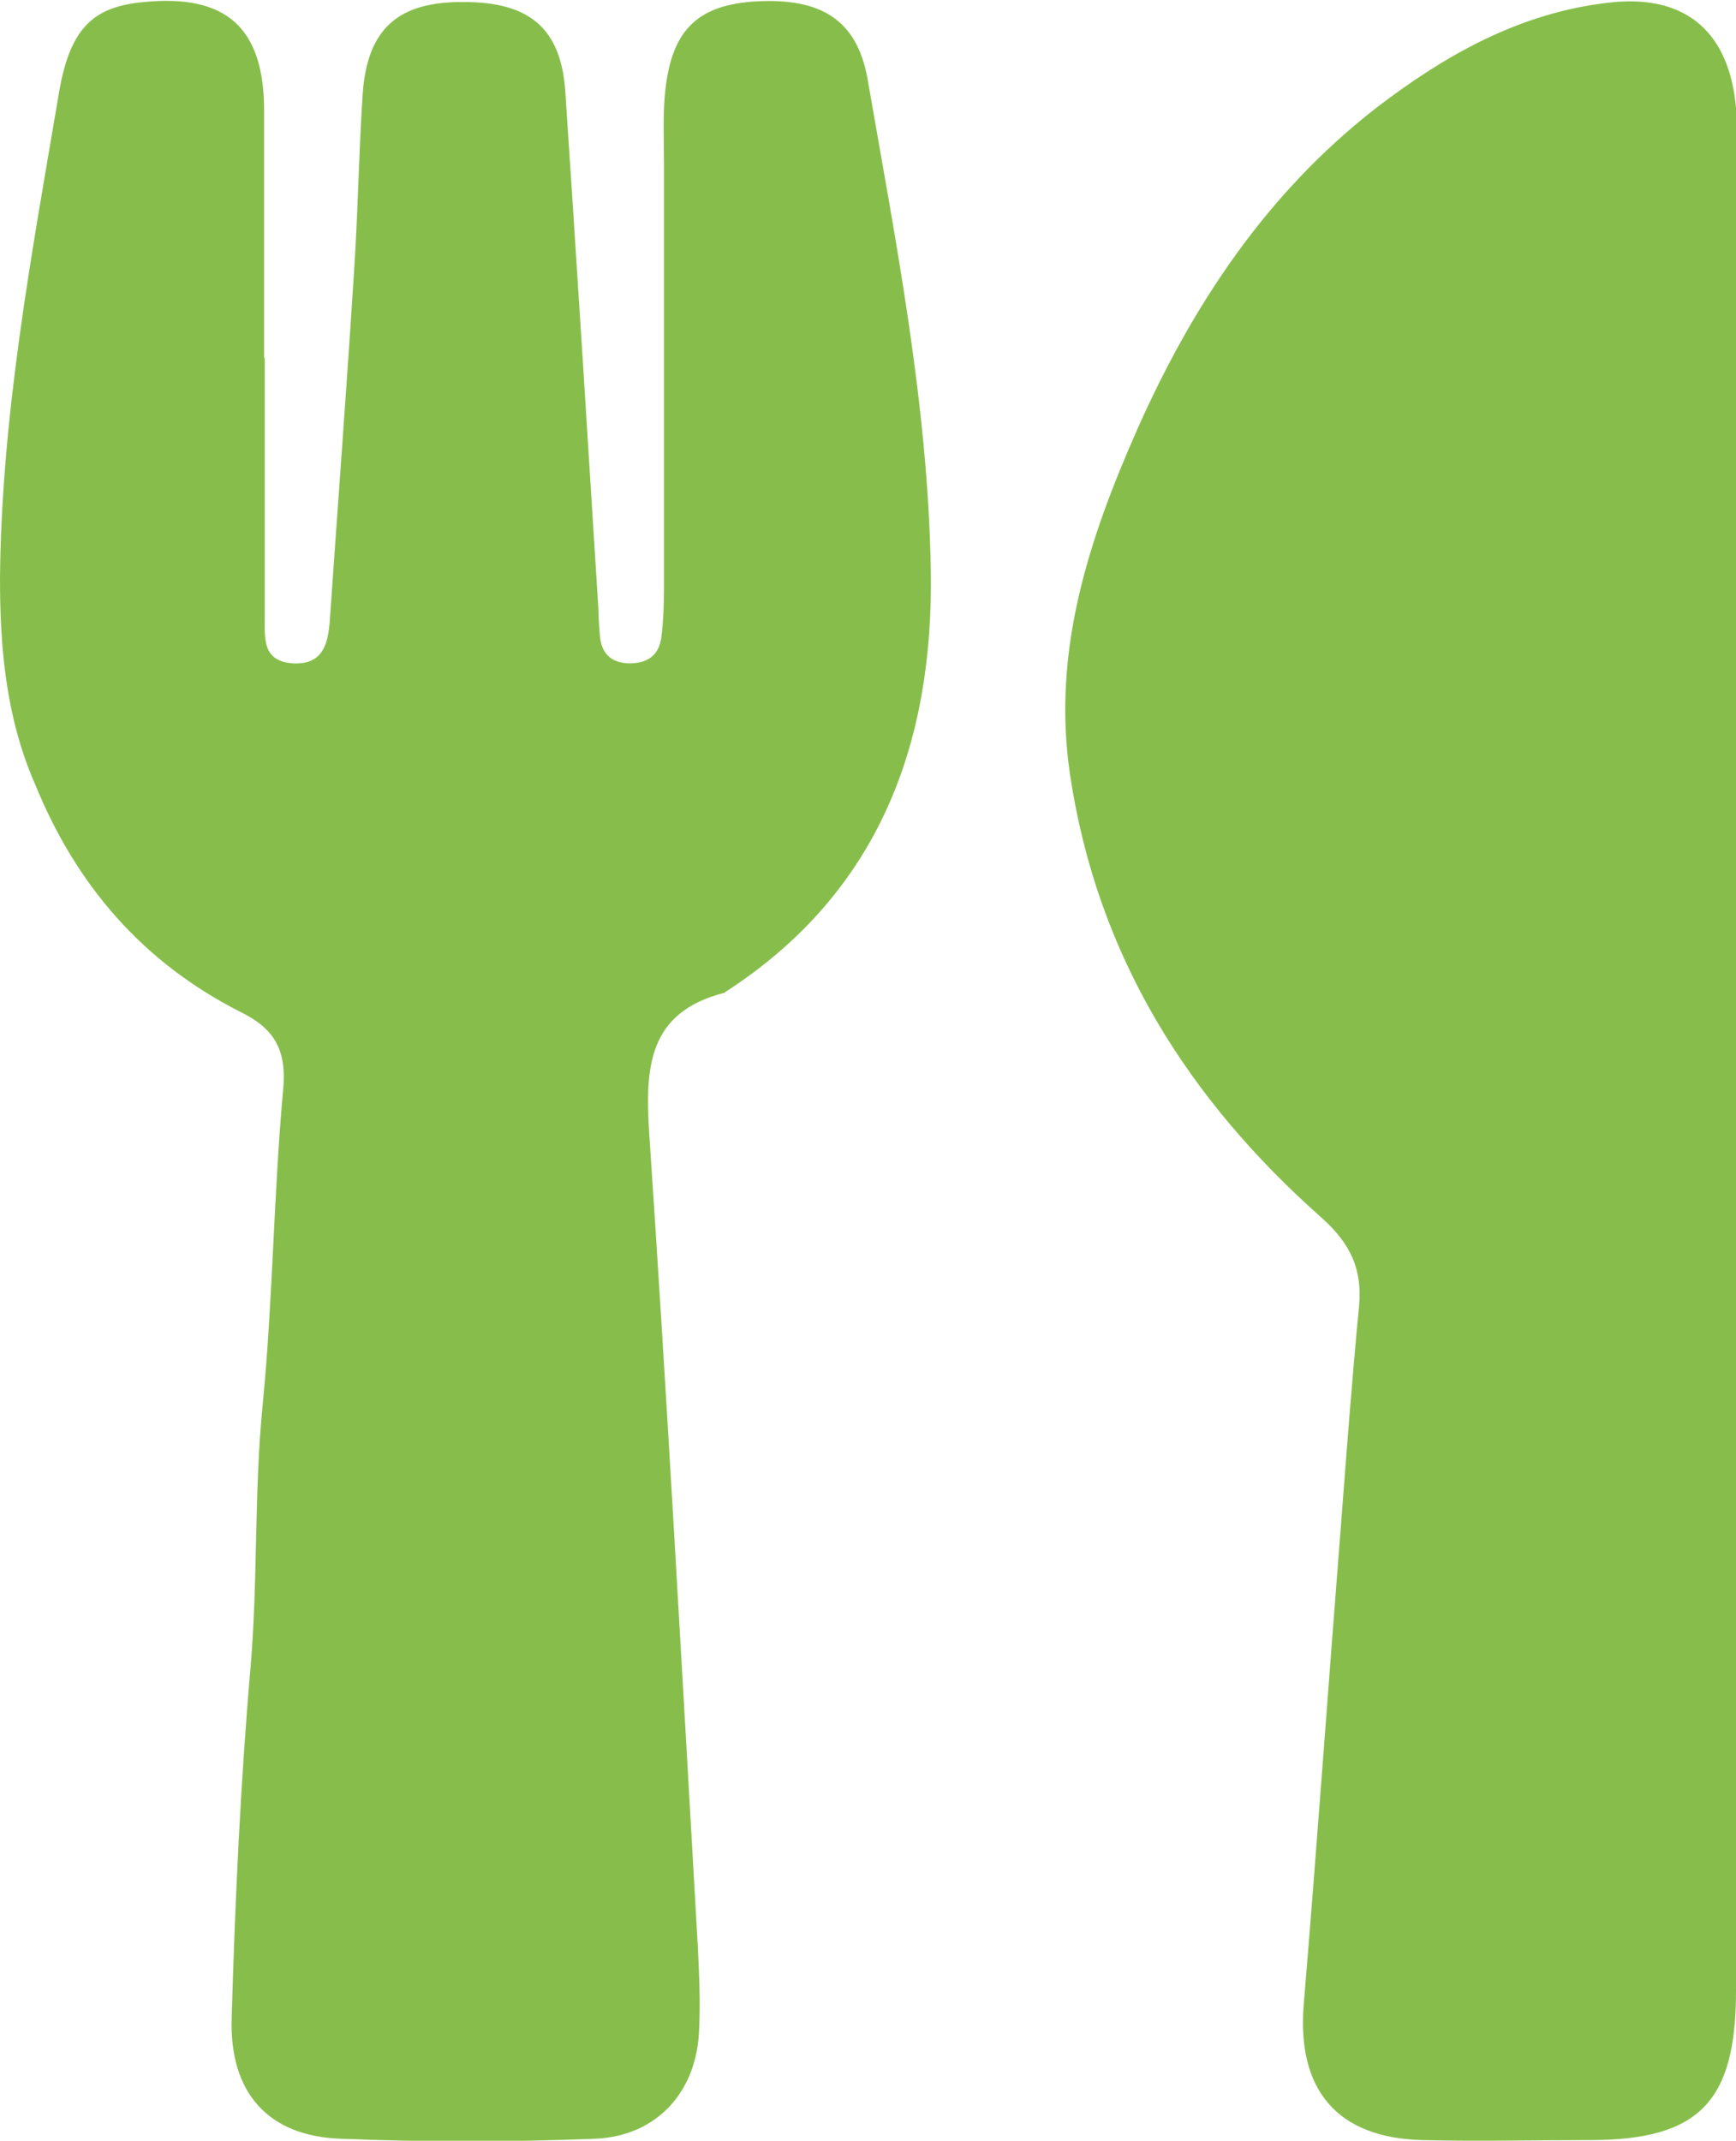
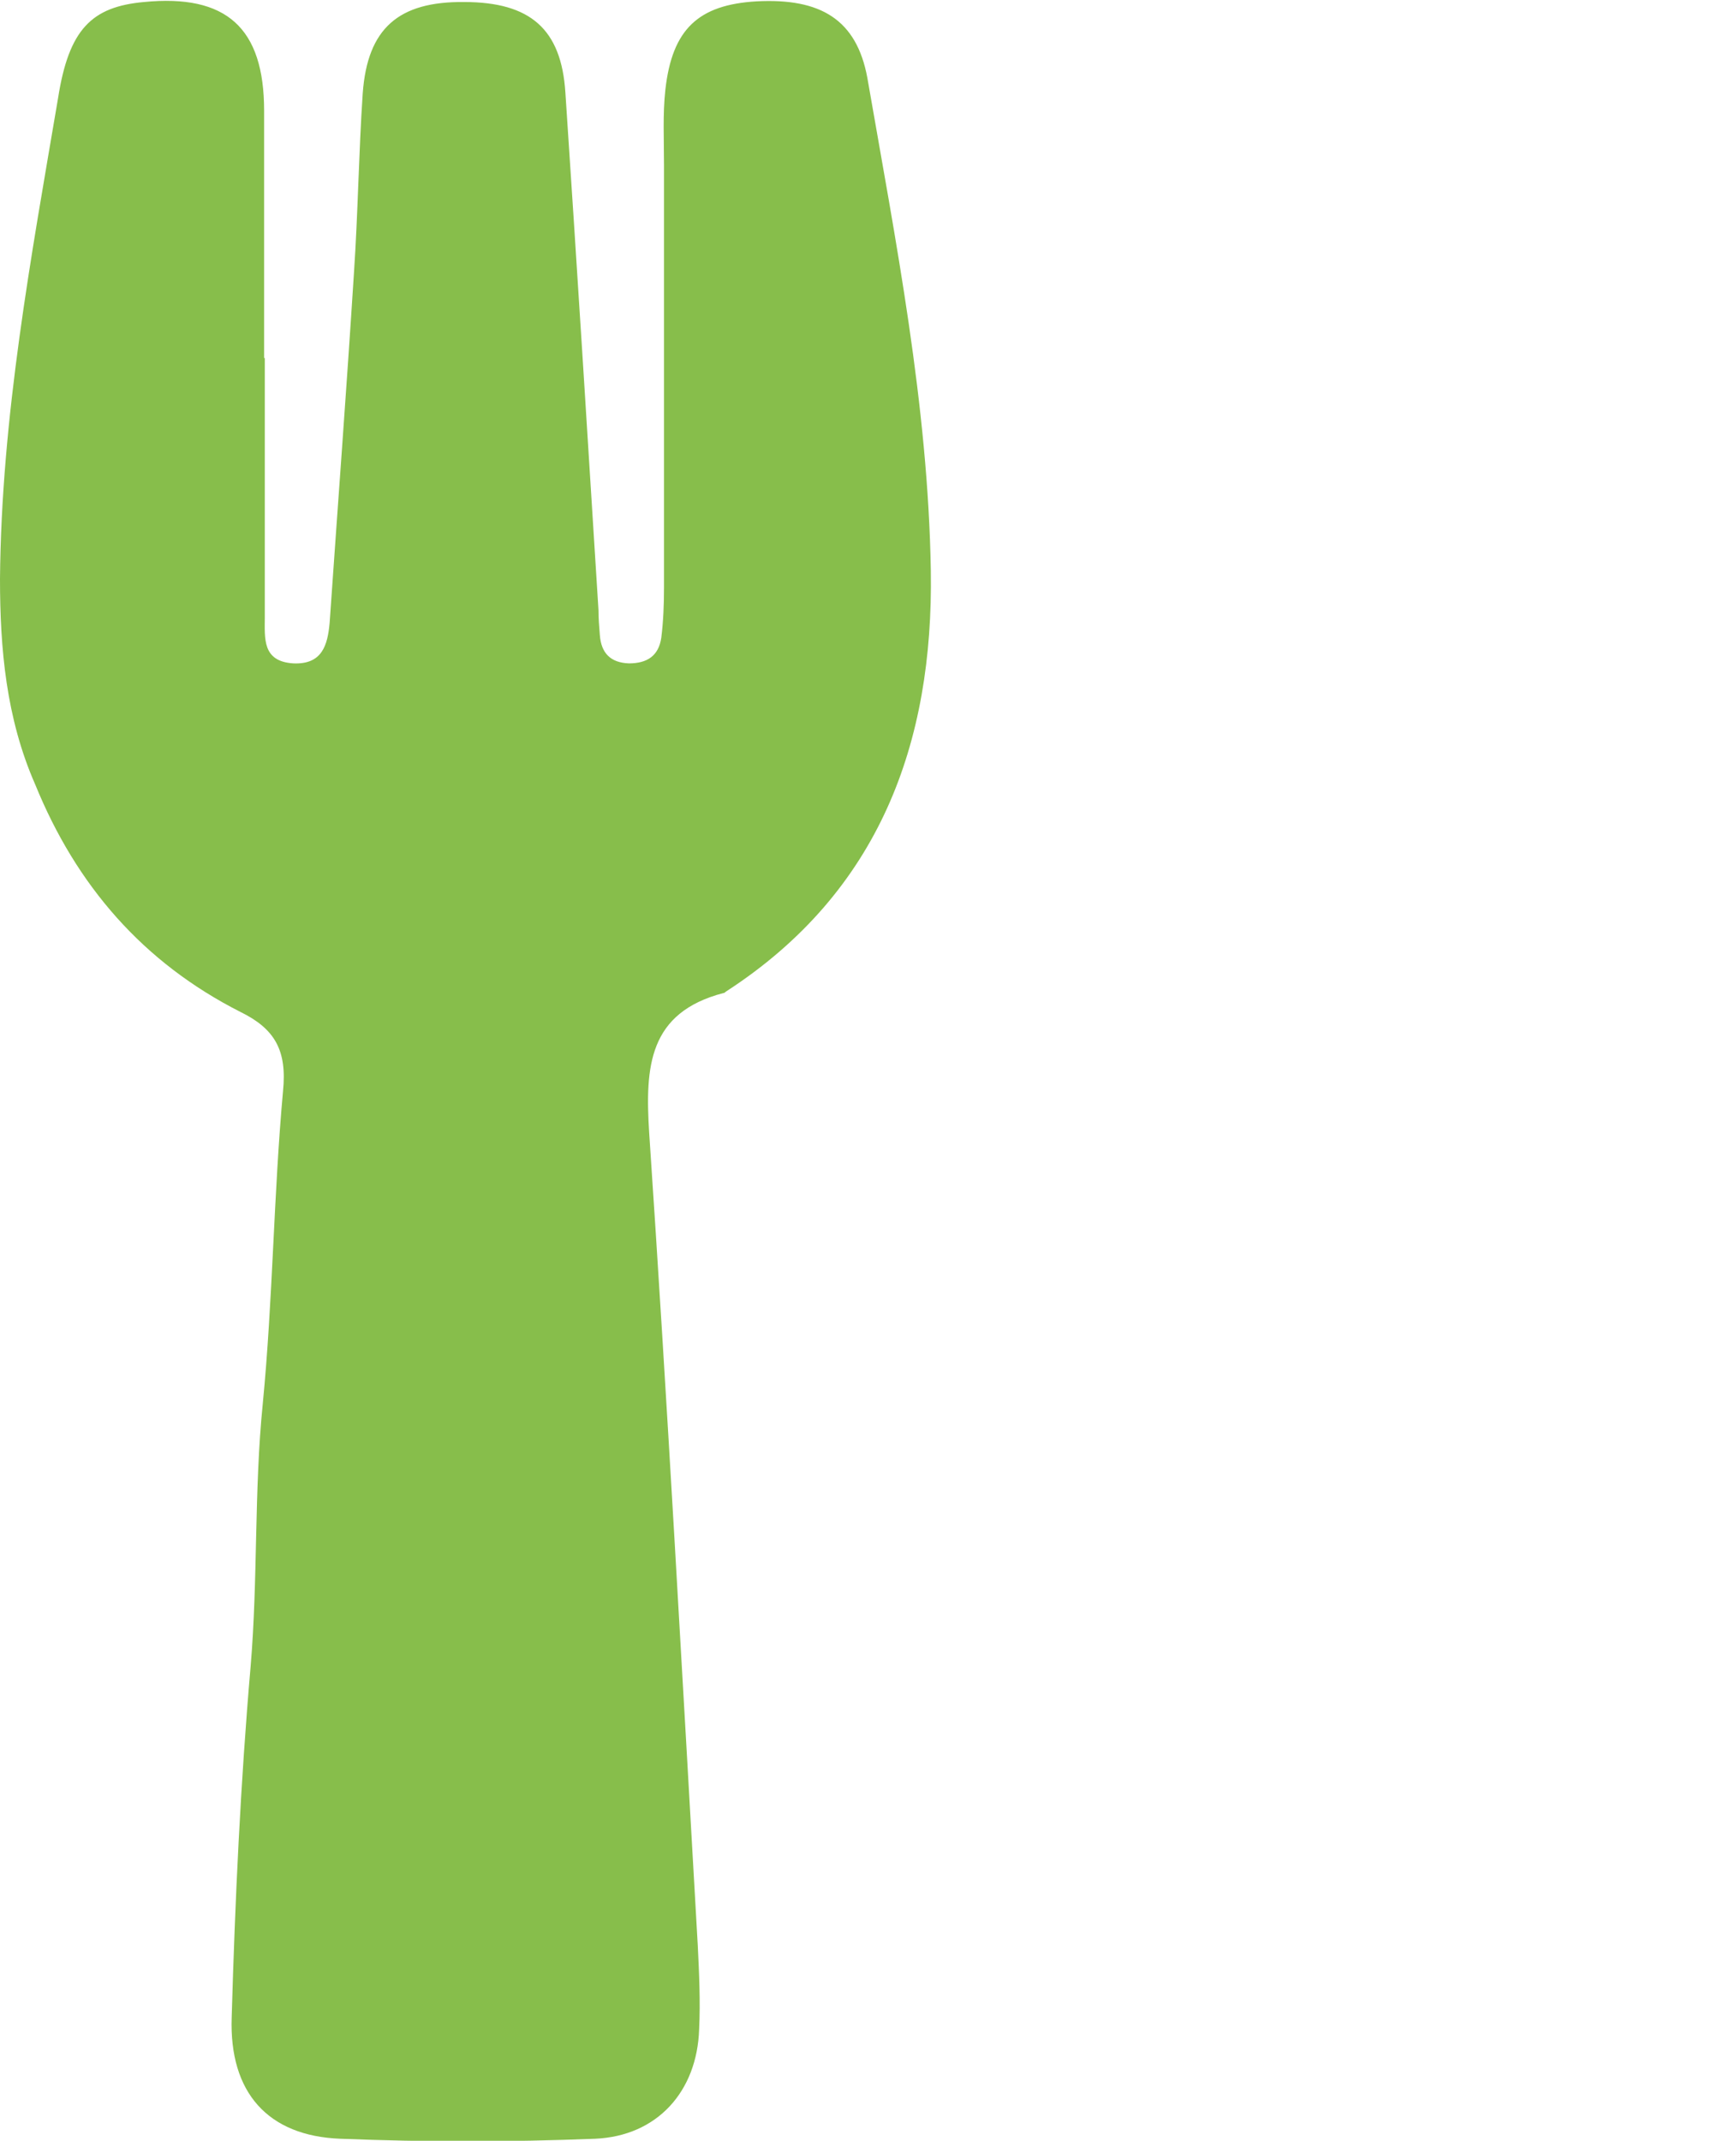
<svg xmlns="http://www.w3.org/2000/svg" id="Capa_2" viewBox="0 0 25.7 31.69">
  <defs>
    <style>.cls-1{fill:#87be4b;}</style>
  </defs>
  <g id="Capa_1-2">
    <g id="dBbAz5.tif">
      <path class="cls-1" d="m3.92,5.3c0,1.28,0,2.56,0,3.84,0,.31-.04.65.42.68.43.02.51-.27.54-.6.12-1.73.25-3.45.36-5.18.06-.89.07-1.77.13-2.66C5.44.42,5.9.02,6.87.03c.98,0,1.44.4,1.5,1.34.17,2.55.33,5.1.49,7.66,0,.12.01.25.02.37.02.27.16.41.43.42.27,0,.44-.11.48-.38.03-.24.04-.49.04-.74,0-2.09,0-4.17,0-6.26,0-.37-.02-.75.02-1.11.1-.9.49-1.26,1.35-1.31.95-.05,1.48.27,1.64,1.13.42,2.42.9,4.84.94,7.3.04,2.55-.76,4.75-3.02,6.22-.02.01-.03.03-.05.03-1.11.29-1.16,1.09-1.1,2.06.27,4.01.49,8.03.72,12.04.02.41.04.83.02,1.24-.03.92-.62,1.58-1.54,1.62-1.26.05-2.52.05-3.77,0-1.07-.04-1.65-.68-1.61-1.8.05-1.73.13-3.46.28-5.19.11-1.3.05-2.6.18-3.89.15-1.54.16-3.09.3-4.63.06-.6-.12-.92-.63-1.17-1.44-.73-2.43-1.87-3.04-3.37C.09,10.63,0,9.6,0,8.57.02,6.17.46,3.81.86,1.45,1.02.43,1.36.1,2.13.03c1.22-.12,1.78.38,1.78,1.61,0,1.22,0,2.44,0,3.66Z" />
-       <path class="cls-1" d="m25.7,15.79c0,4.56,0,9.12,0,13.68,0,1.65-.55,2.21-2.17,2.21-.82,0-1.65.02-2.47,0-1.27-.03-1.86-.75-1.76-2,.2-2.4.37-4.81.56-7.21.08-1.05.16-2.1.26-3.14.05-.54-.13-.92-.54-1.29-1.99-1.76-3.34-3.89-3.74-6.58-.27-1.82.28-3.48.99-5.09.82-1.85,1.92-3.51,3.54-4.77,1.03-.79,2.13-1.41,3.44-1.56,1.09-.13,1.75.38,1.88,1.46.03.24.02.49.02.74,0,4.52,0,9.04,0,13.56Z" />
    </g>
  </g>
</svg>